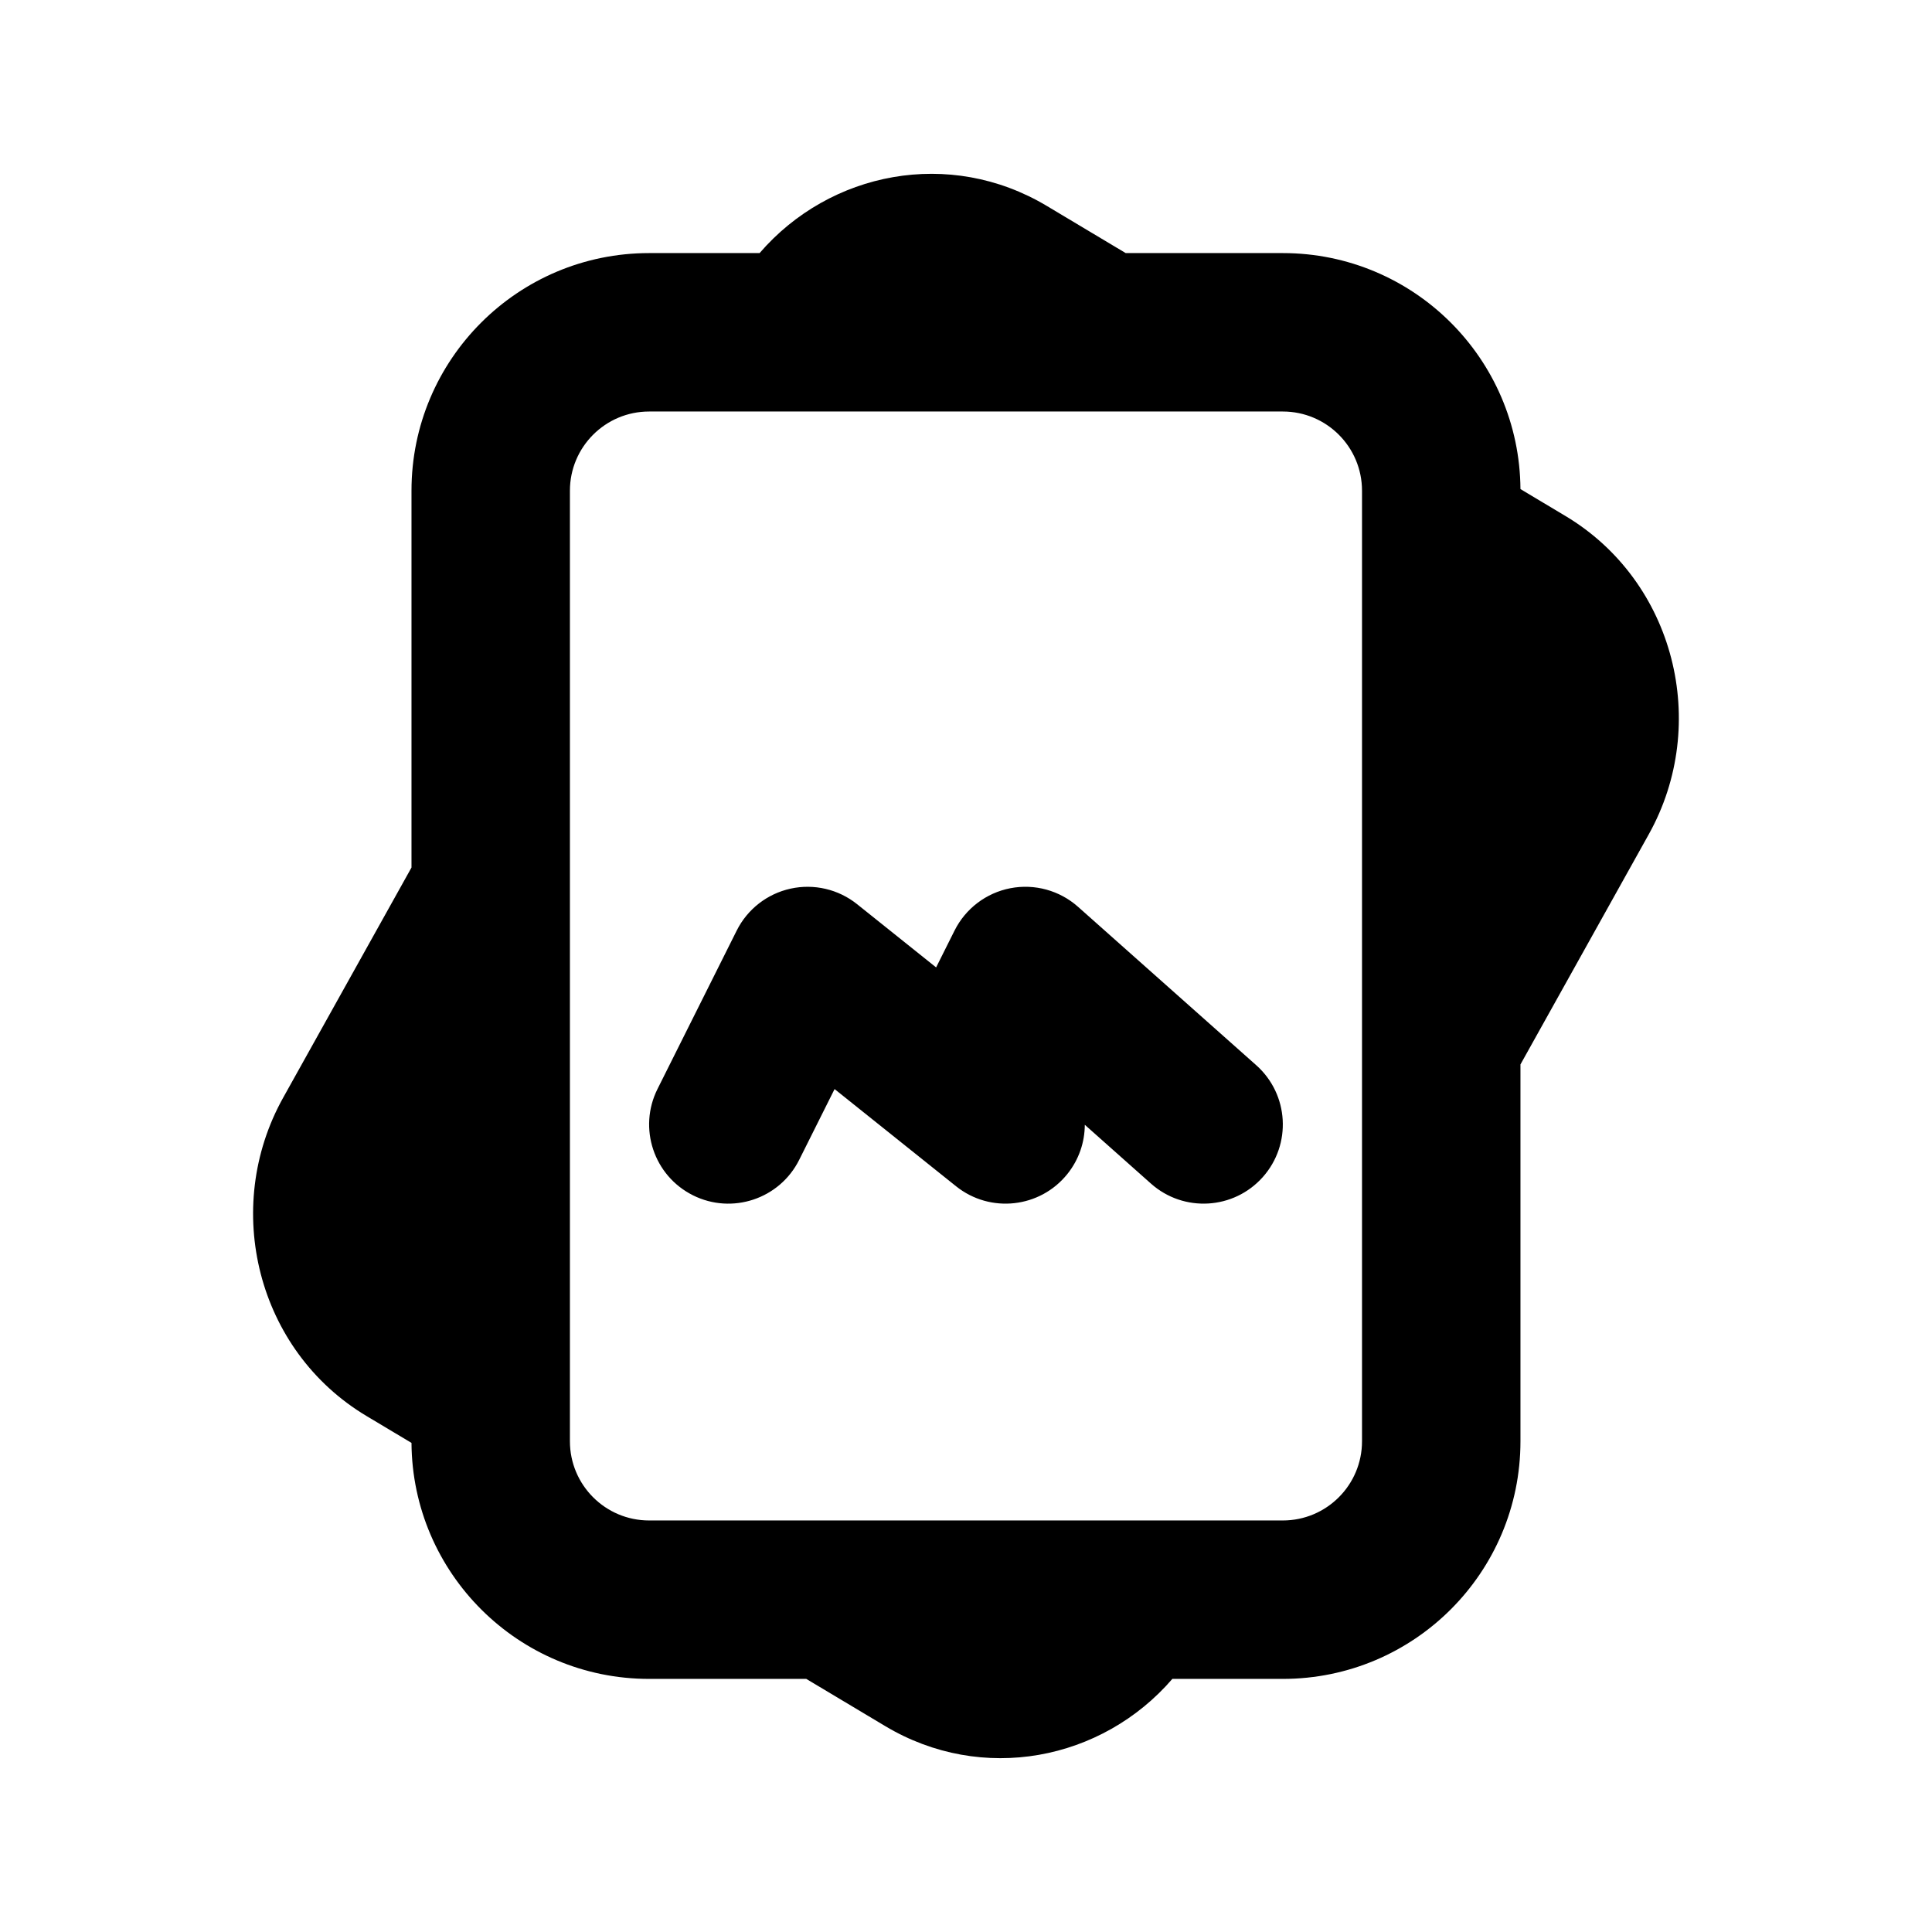
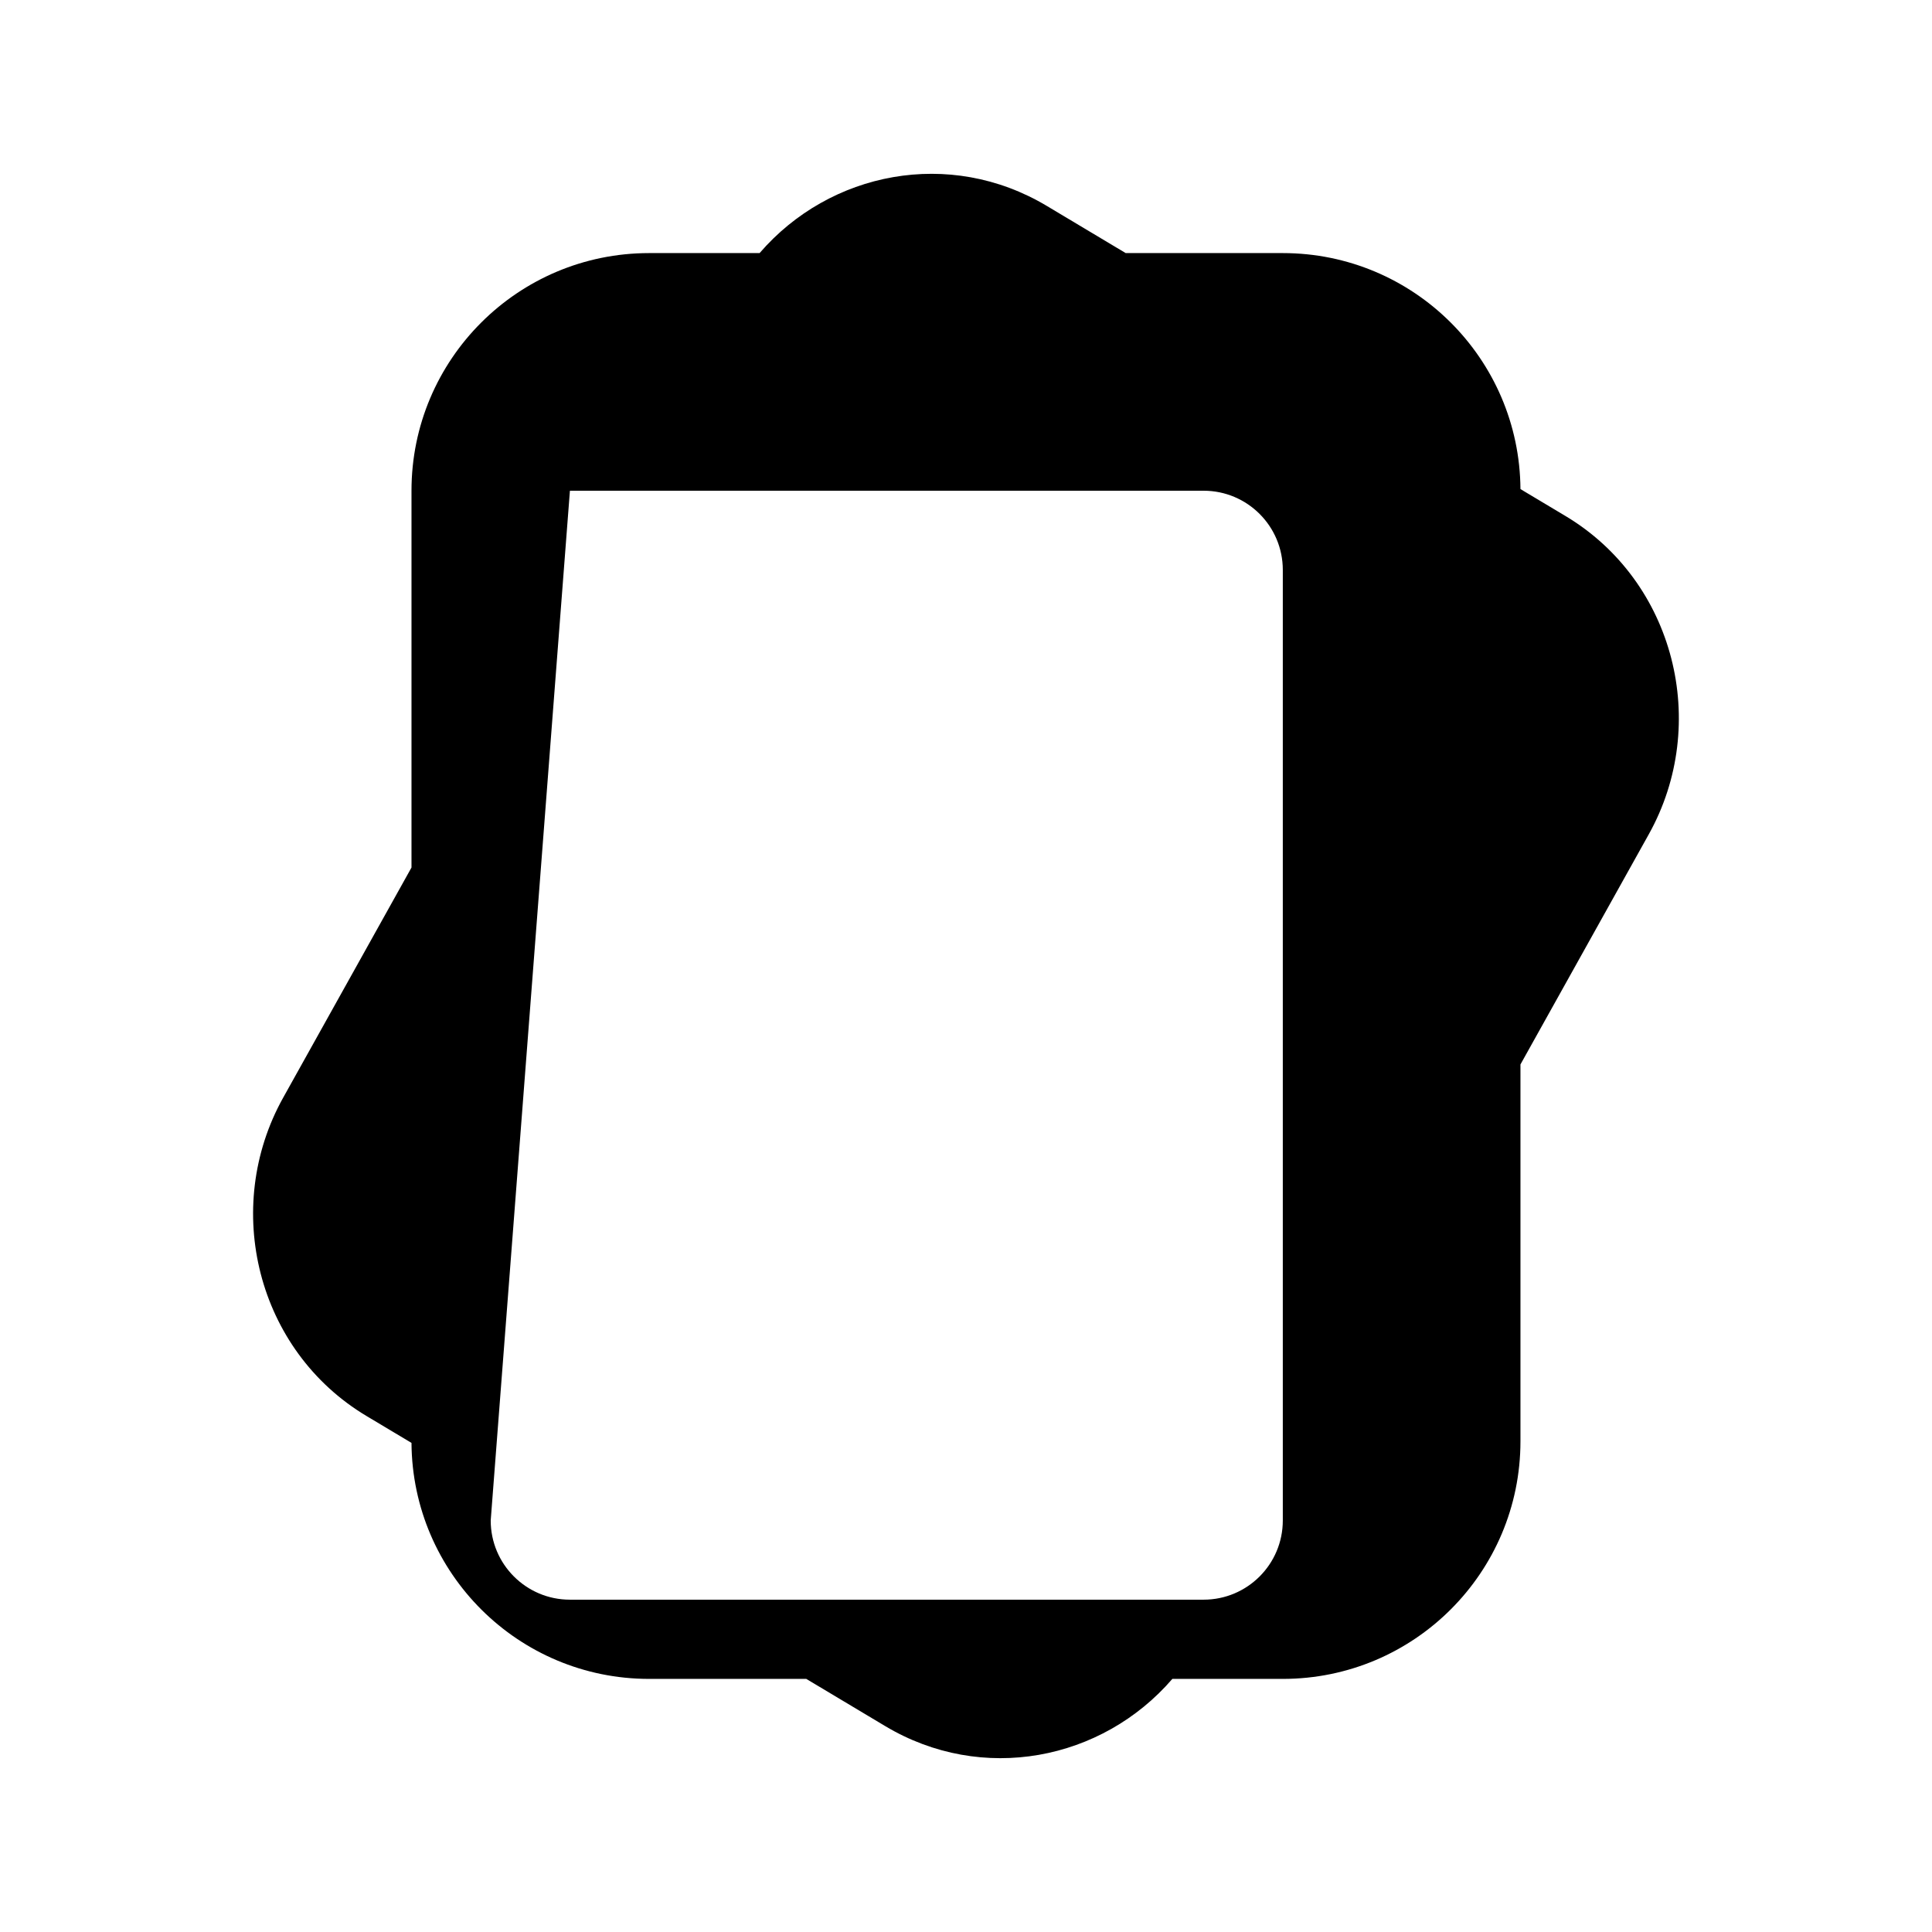
<svg xmlns="http://www.w3.org/2000/svg" fill="#000000" width="800px" height="800px" version="1.1" viewBox="144 144 512 512">
  <g>
-     <path d="m327.63 460.76c-10.367-5.184-14.57-17.793-9.387-28.164l20.992-41.984c2.836-5.668 8.082-9.754 14.273-11.113 6.191-1.359 12.668 0.152 17.617 4.109l20.957 16.766 4.883-9.762c2.918-5.84 8.391-9.988 14.805-11.227 6.414-1.234 13.035 0.586 17.918 4.926l47.23 41.984c8.664 7.703 9.445 20.973 1.742 29.637-7.703 8.664-20.973 9.445-29.637 1.742l-17.539-15.594c-0.02 4.574-1.523 9.172-4.602 13.02-7.242 9.051-20.453 10.52-29.508 3.277l-32.203-25.762-9.379 18.758c-5.184 10.371-17.793 14.57-28.164 9.387z" />
-     <path d="m345.3 211.07c18.641-21.617 50.371-27.887 76.098-12.508l20.922 12.508h41.641c34.641 0 62.742 27.961 62.977 62.543l11.918 7.125c29 17.336 38.41 55.094 22.086 84.367l-34.004 60.984v99.859c0 34.785-28.191 62.977-62.977 62.977h-29.273c-18.641 21.617-50.367 27.891-76.098 12.508l-20.918-12.508h-41.645c-34.637 0-62.742-27.961-62.977-62.543l-11.918-7.125c-29-17.336-38.41-55.094-22.086-84.367l34.004-60.984v-99.859c0-34.781 28.195-62.977 62.977-62.977zm-50.266 62.977c0-11.594 9.398-20.992 20.992-20.992h167.93c11.598 0 20.992 9.398 20.992 20.992v251.9c0 11.594-9.395 20.992-20.992 20.992h-167.93c-11.594 0-20.992-9.398-20.992-20.992z" fill-rule="evenodd" />
+     <path d="m345.3 211.07c18.641-21.617 50.371-27.887 76.098-12.508l20.922 12.508h41.641c34.641 0 62.742 27.961 62.977 62.543l11.918 7.125c29 17.336 38.41 55.094 22.086 84.367l-34.004 60.984v99.859c0 34.785-28.191 62.977-62.977 62.977h-29.273c-18.641 21.617-50.367 27.891-76.098 12.508l-20.918-12.508h-41.645c-34.637 0-62.742-27.961-62.977-62.543l-11.918-7.125c-29-17.336-38.41-55.094-22.086-84.367l34.004-60.984v-99.859c0-34.781 28.195-62.977 62.977-62.977zm-50.266 62.977h167.93c11.598 0 20.992 9.398 20.992 20.992v251.9c0 11.594-9.395 20.992-20.992 20.992h-167.93c-11.594 0-20.992-9.398-20.992-20.992z" fill-rule="evenodd" />
  </g>
</svg>